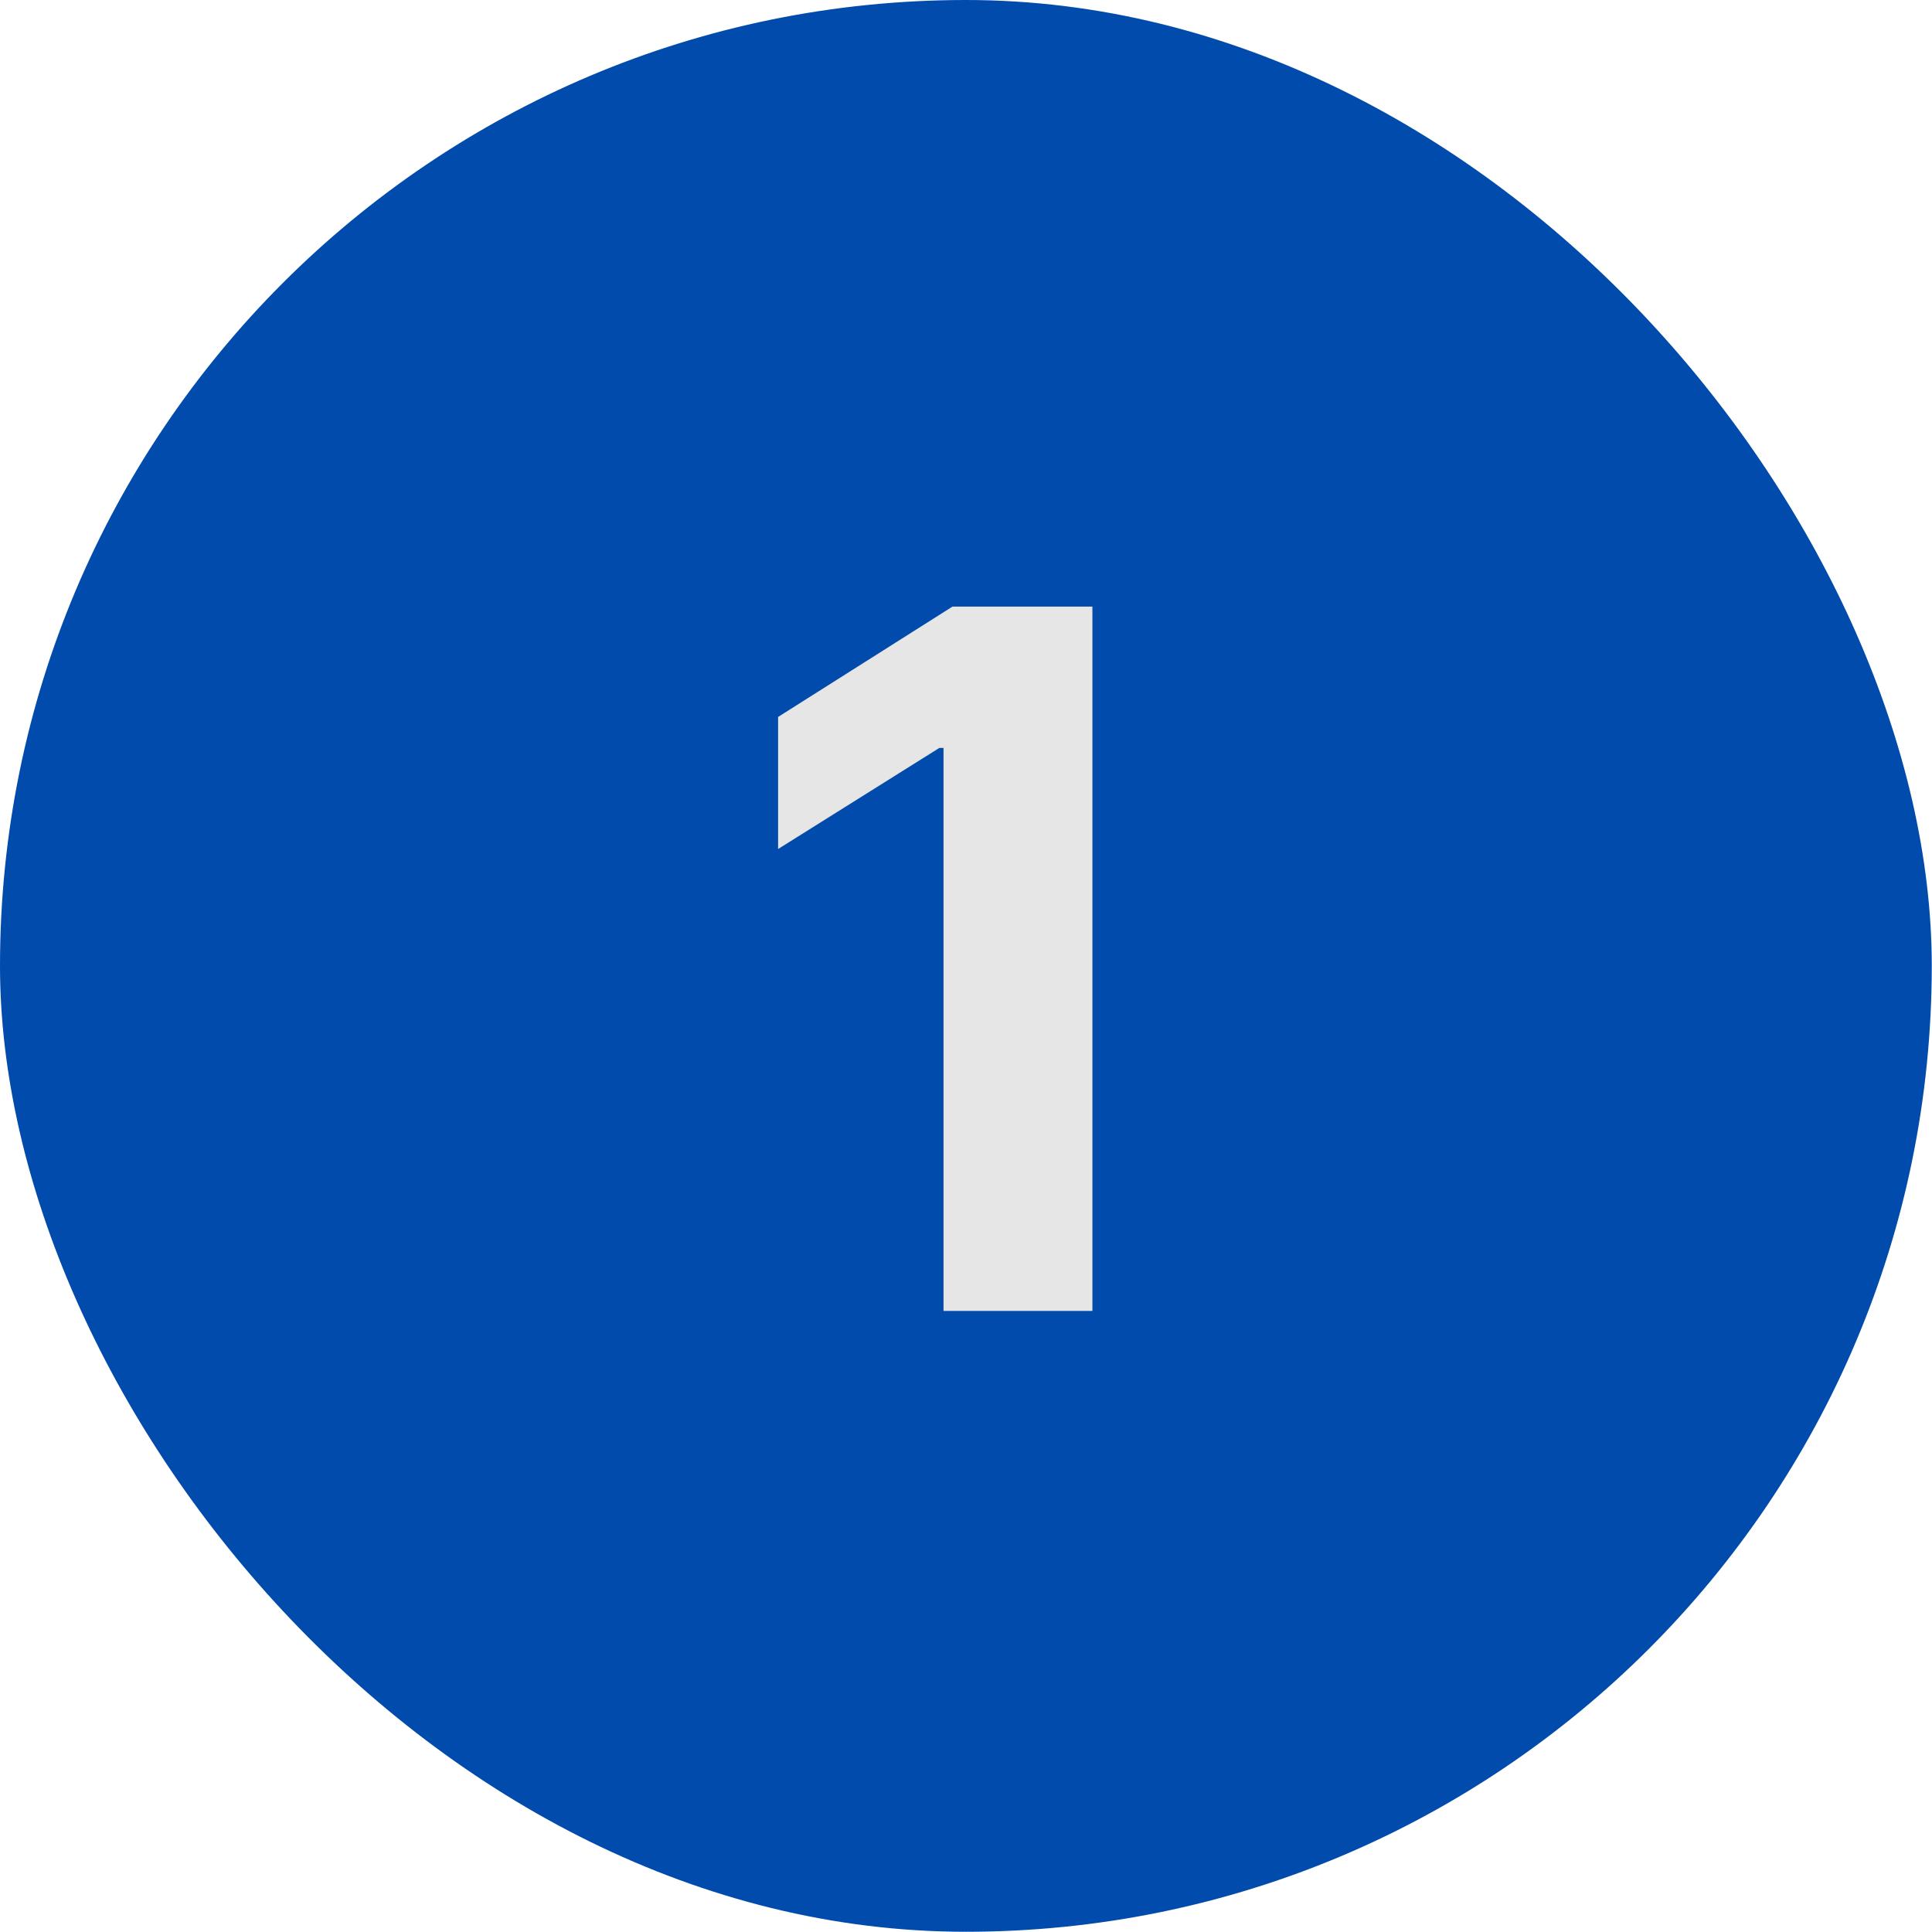
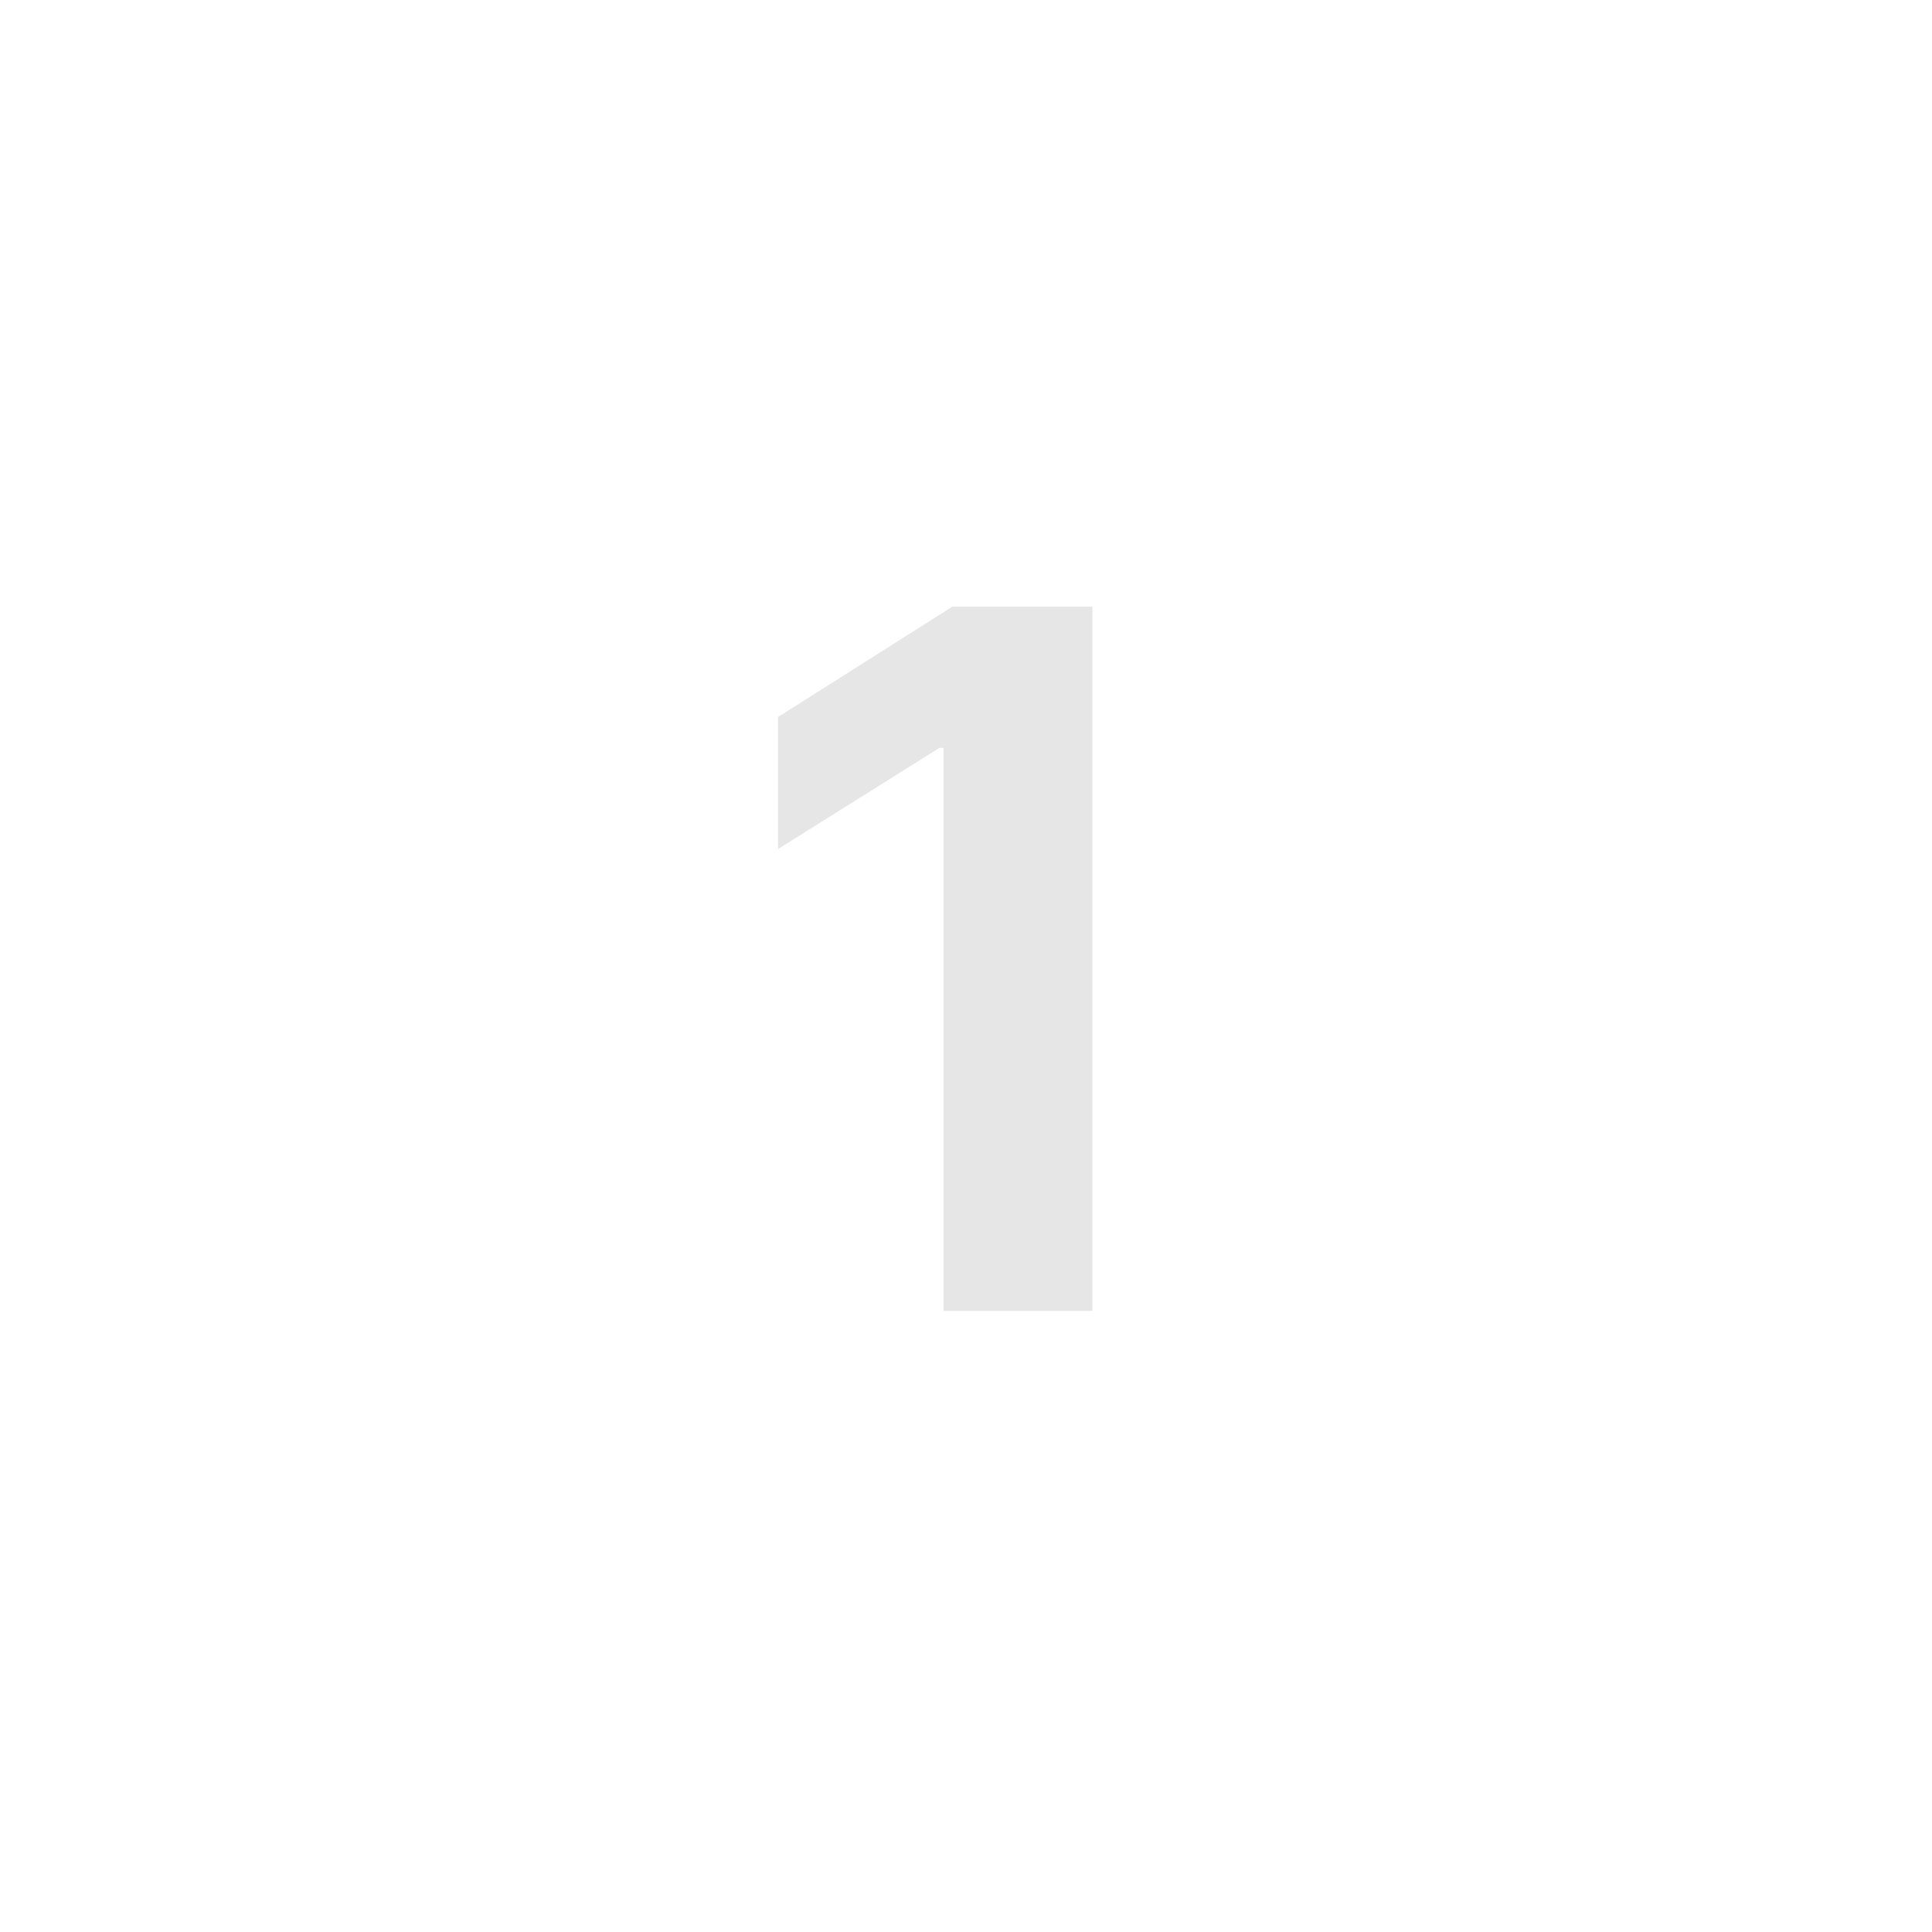
<svg xmlns="http://www.w3.org/2000/svg" width="42" height="42" viewBox="0 0 42 42" fill="none">
-   <rect width="41.995" height="41.995" rx="20.998" fill="#014BAC" />
  <path d="M23.748 13.187V28.498H20.511V16.259H20.421L16.915 18.457V15.586L20.706 13.187H23.748Z" fill="#E6E6E6" />
</svg>